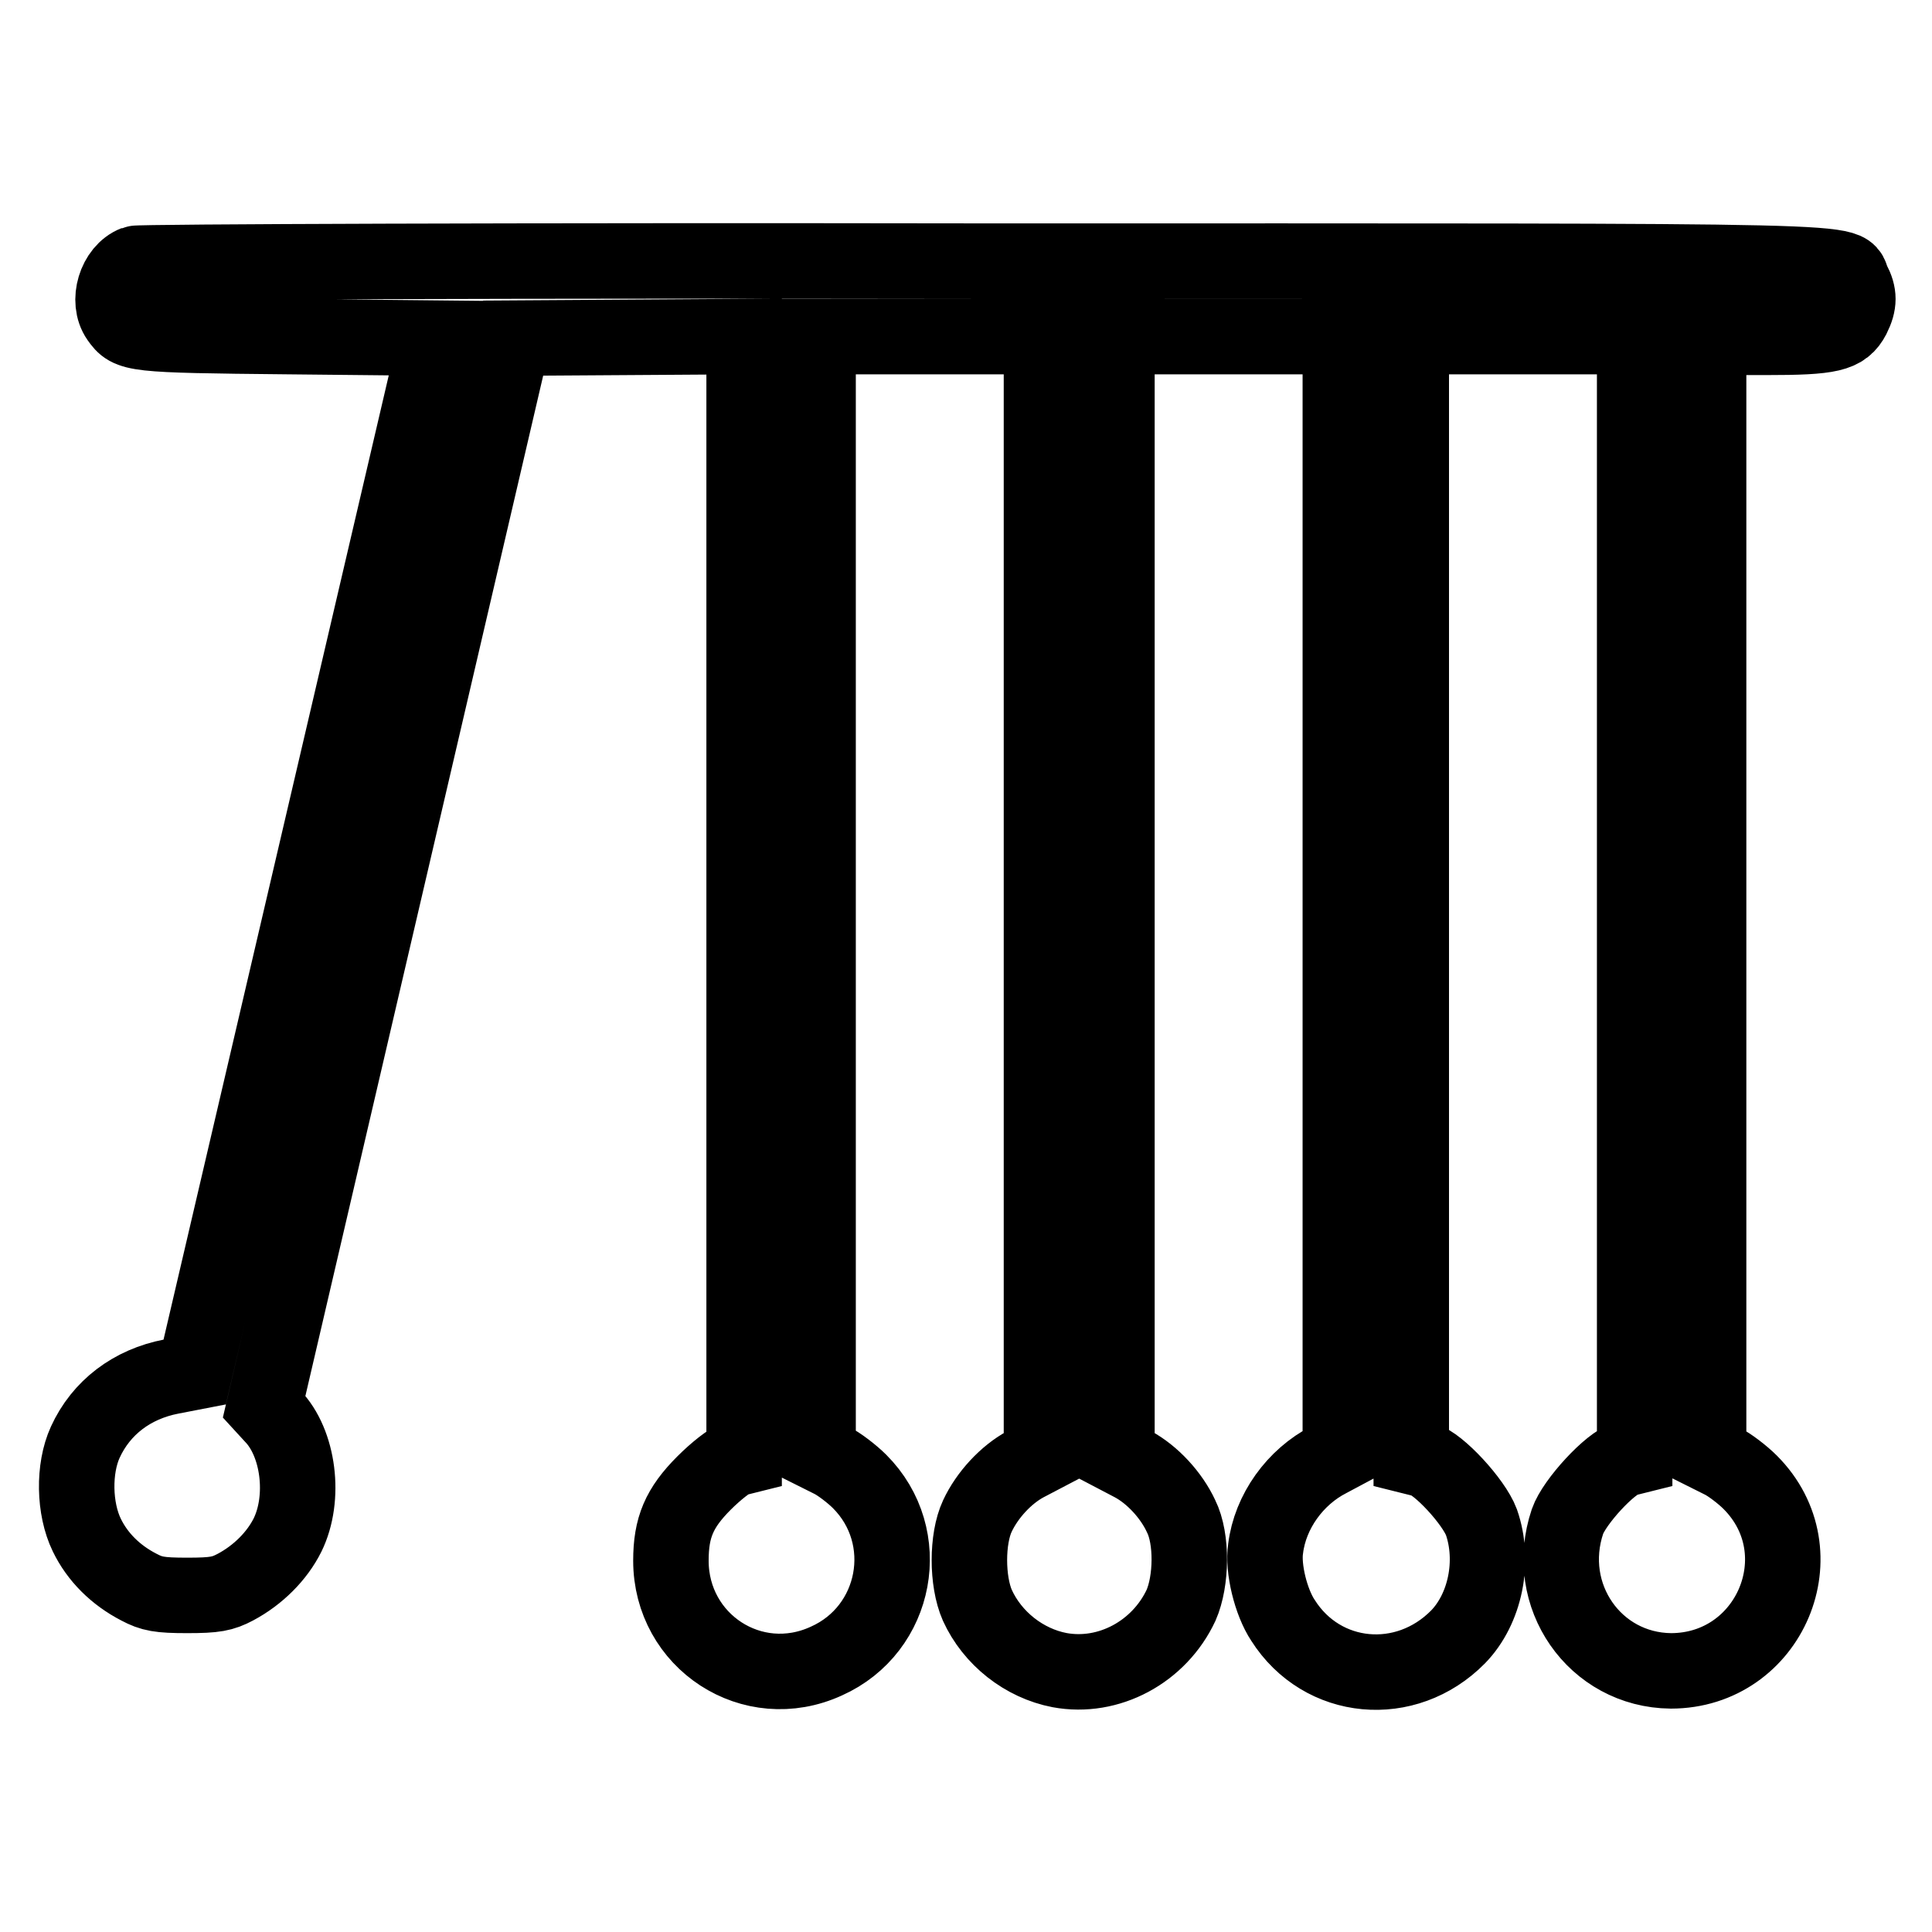
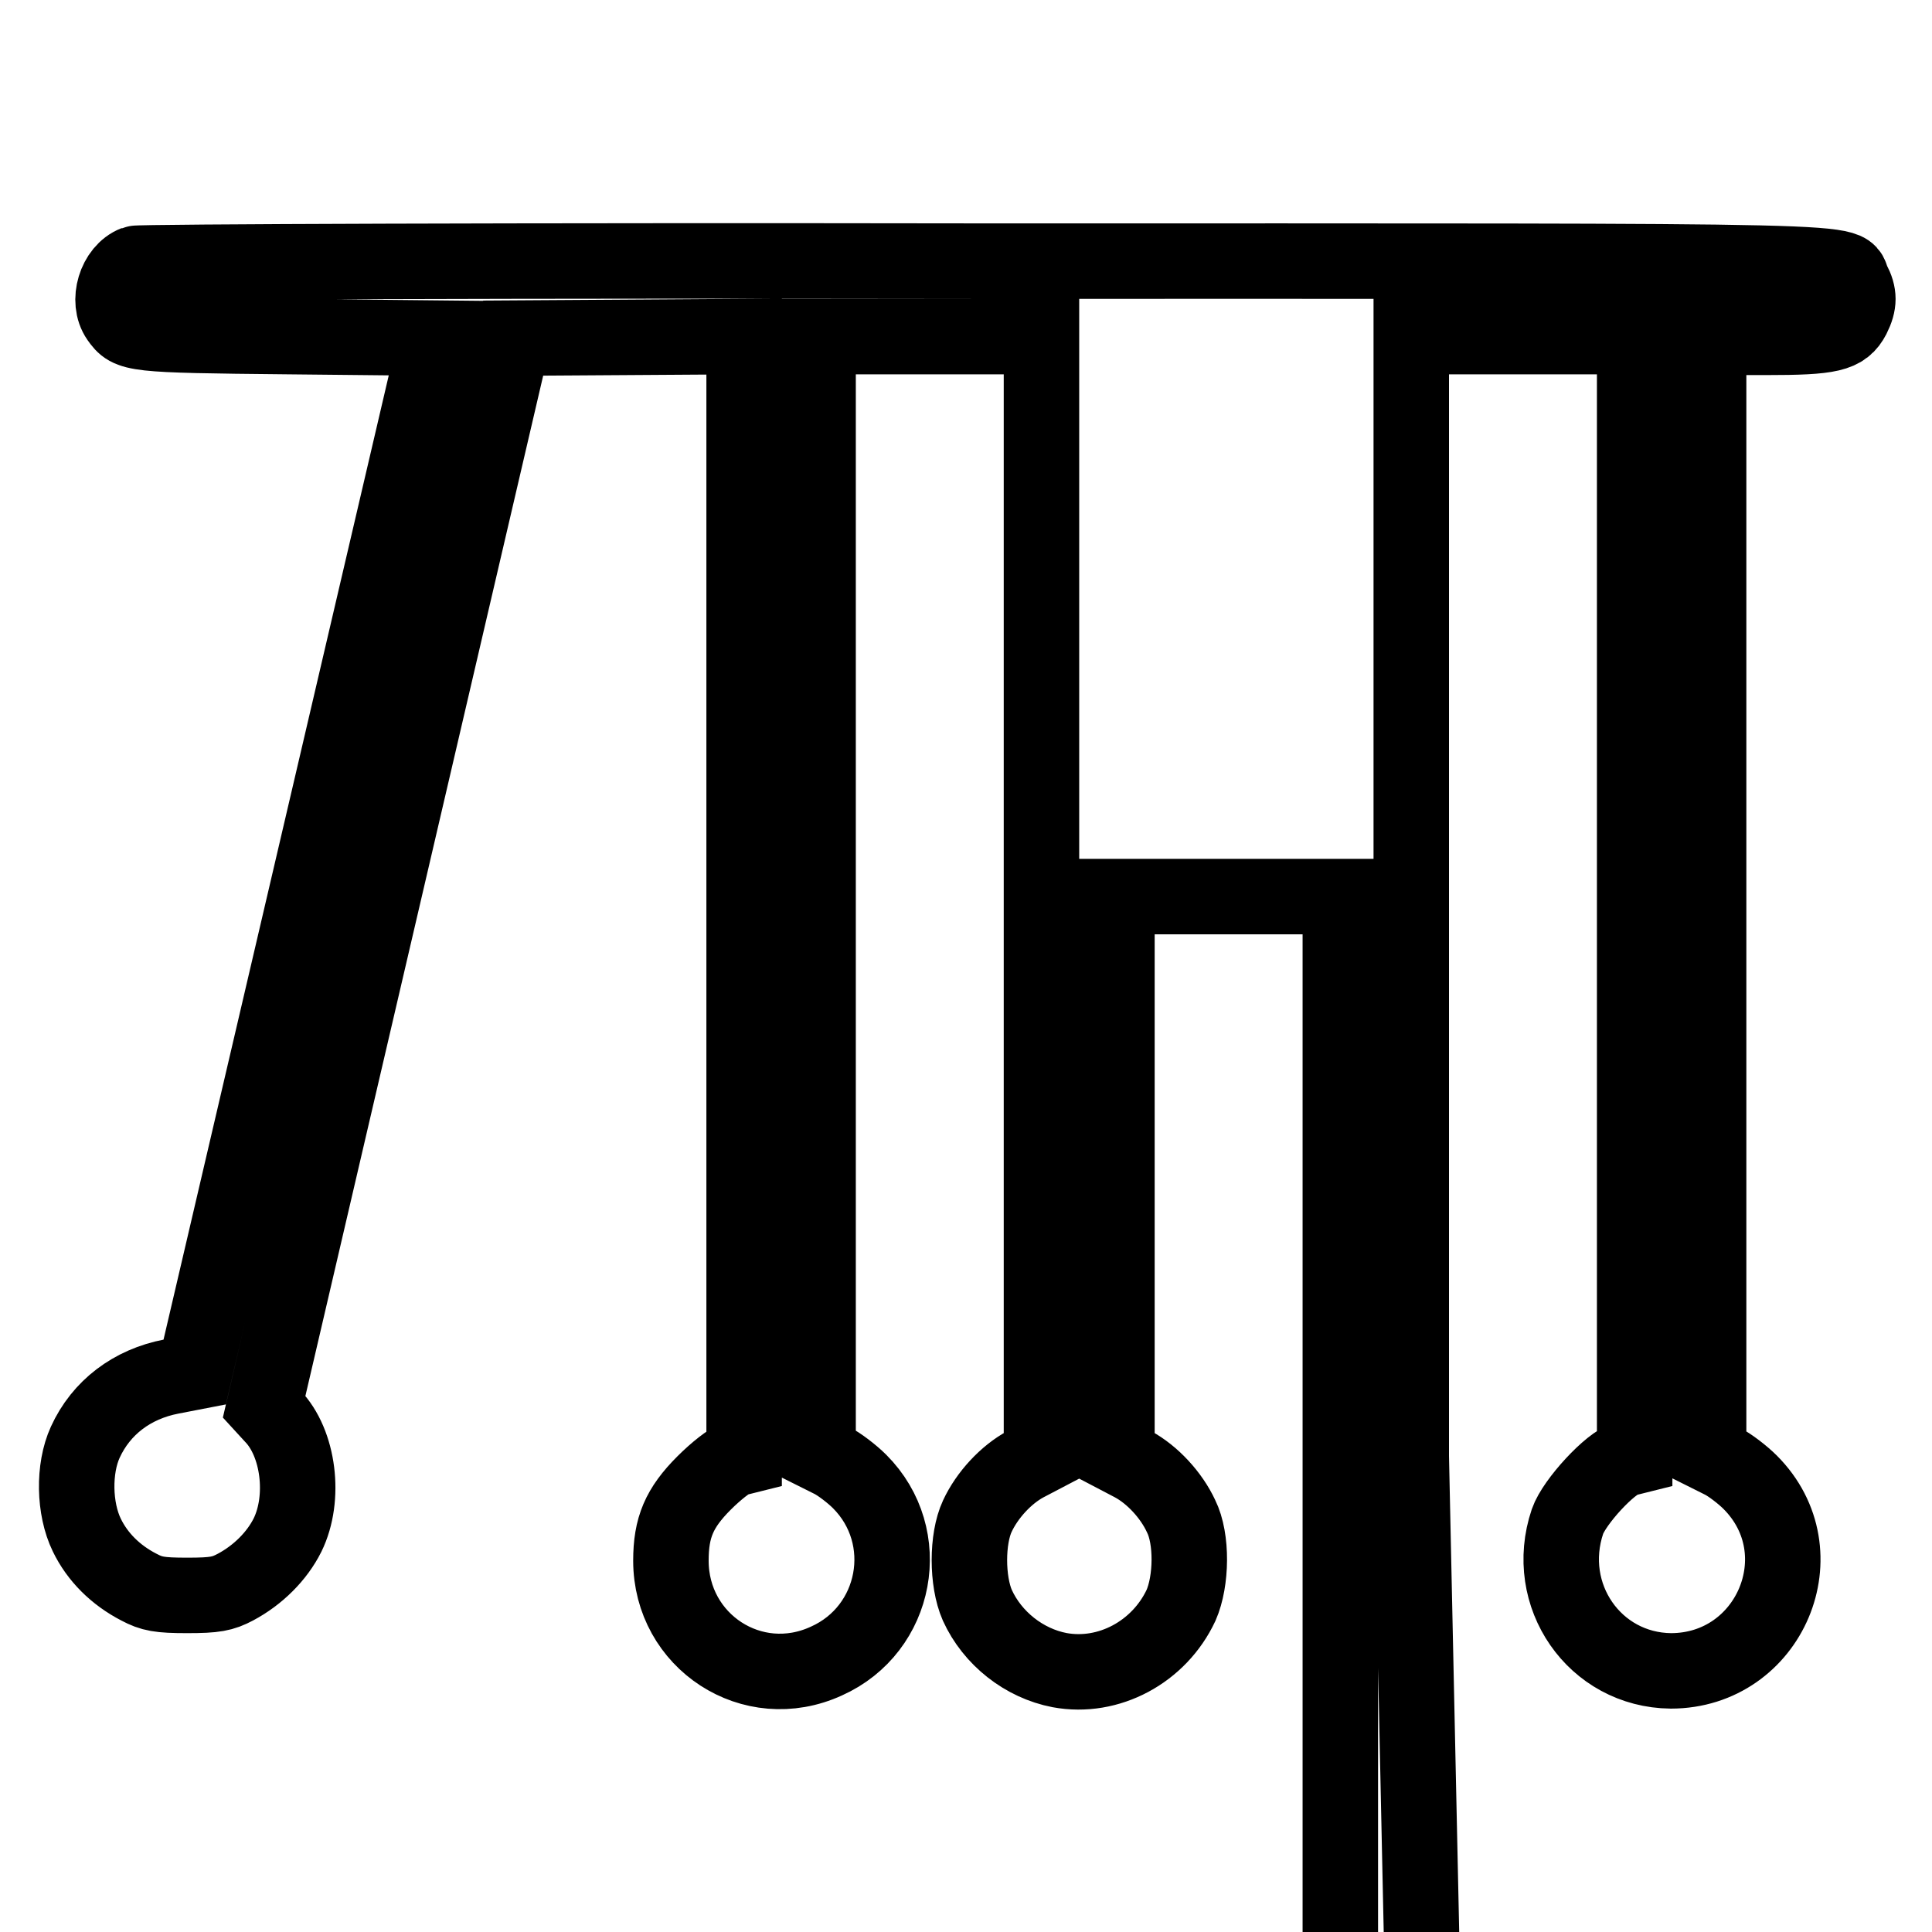
<svg xmlns="http://www.w3.org/2000/svg" version="1.1" x="0px" y="0px" viewBox="0 0 256 256" enable-background="new 0 0 256 256" xml:space="preserve">
  <g>
    <g>
      <g>
-         <path stroke-width="10" fill-opacity="0" stroke="#000000" d="M17.9,34.9c-2.6,1-3.8,5-2.2,7.3c1.5,2.1,1.7,2.2,22.4,2.4l19.7,0.2l-16,68.5l-16,68.5l-3.1,0.6c-5.2,1-9.3,4.1-11.4,8.7c-1.6,3.5-1.5,8.8,0.2,12.3c1.4,2.9,3.8,5.3,6.9,6.9c1.7,0.9,2.7,1.1,6.4,1.1c3.7,0,4.7-0.2,6.4-1.1c3-1.6,5.5-4.1,6.9-6.9c2.4-4.9,1.5-12.2-2-15.8l-1.1-1.2l16.5-70.8l16.5-70.8l15.3-0.1l15.3-0.1v74.2V193l-1.2,0.3c-0.7,0.2-2.5,1.6-4.1,3.2c-3.3,3.3-4.4,5.9-4.4,10.3c0,10.7,10.8,17.8,20.6,13.3c9.4-4.2,11.7-16.5,4.4-23.8c-1-1-2.7-2.3-3.7-2.8l-1.8-0.9v-74v-74h14.8h14.8v74.2v74.1l-2.1,1.1c-2.6,1.4-5.1,4.1-6.4,6.9c-1.4,3-1.4,8.6,0,11.8c2,4.4,6.2,7.7,10.9,8.6c6.5,1.2,13.2-2.4,16.1-8.6c1.4-3.2,1.5-8.8,0-11.8c-1.3-2.8-3.8-5.5-6.4-6.9l-2.1-1.1v-74.1V44.6h14.8h14.8v74v74l-1.5,0.8c-4.5,2.3-7.8,6.9-8.4,11.8c-0.4,2.6,0.7,7.1,2.3,9.5c5.2,8.2,16.3,9.2,23.2,2.2c3.6-3.7,4.9-10,3.1-15.2c-1-2.7-5.7-7.8-7.7-8.3L187,193v-74.2V44.6h14.8h14.8v74.2V193l-1.2,0.3c-2,0.5-6.8,5.7-7.7,8.3c-3.3,9.8,3.6,19.7,13.7,19.8c13.1,0,19.8-15.7,10.5-25c-1-1-2.7-2.3-3.7-2.8l-1.8-0.9v-74v-74h7.6c8.6,0,10.3-0.4,11.5-2.7c0.9-1.8,0.9-3,0-4.7c-1.5-2.9,6.8-2.7-115.1-2.7C69,34.5,18.4,34.7,17.9,34.9z" />
+         <path stroke-width="10" fill-opacity="0" stroke="#000000" d="M17.9,34.9c-2.6,1-3.8,5-2.2,7.3c1.5,2.1,1.7,2.2,22.4,2.4l19.7,0.2l-16,68.5l-16,68.5l-3.1,0.6c-5.2,1-9.3,4.1-11.4,8.7c-1.6,3.5-1.5,8.8,0.2,12.3c1.4,2.9,3.8,5.3,6.9,6.9c1.7,0.9,2.7,1.1,6.4,1.1c3.7,0,4.7-0.2,6.4-1.1c3-1.6,5.5-4.1,6.9-6.9c2.4-4.9,1.5-12.2-2-15.8l-1.1-1.2l16.5-70.8l16.5-70.8l15.3-0.1l15.3-0.1v74.2V193l-1.2,0.3c-0.7,0.2-2.5,1.6-4.1,3.2c-3.3,3.3-4.4,5.9-4.4,10.3c0,10.7,10.8,17.8,20.6,13.3c9.4-4.2,11.7-16.5,4.4-23.8c-1-1-2.7-2.3-3.7-2.8l-1.8-0.9v-74v-74h14.8h14.8v74.2v74.1l-2.1,1.1c-2.6,1.4-5.1,4.1-6.4,6.9c-1.4,3-1.4,8.6,0,11.8c2,4.4,6.2,7.7,10.9,8.6c6.5,1.2,13.2-2.4,16.1-8.6c1.4-3.2,1.5-8.8,0-11.8c-1.3-2.8-3.8-5.5-6.4-6.9l-2.1-1.1v-74.1h14.8h14.8v74v74l-1.5,0.8c-4.5,2.3-7.8,6.9-8.4,11.8c-0.4,2.6,0.7,7.1,2.3,9.5c5.2,8.2,16.3,9.2,23.2,2.2c3.6-3.7,4.9-10,3.1-15.2c-1-2.7-5.7-7.8-7.7-8.3L187,193v-74.2V44.6h14.8h14.8v74.2V193l-1.2,0.3c-2,0.5-6.8,5.7-7.7,8.3c-3.3,9.8,3.6,19.7,13.7,19.8c13.1,0,19.8-15.7,10.5-25c-1-1-2.7-2.3-3.7-2.8l-1.8-0.9v-74v-74h7.6c8.6,0,10.3-0.4,11.5-2.7c0.9-1.8,0.9-3,0-4.7c-1.5-2.9,6.8-2.7-115.1-2.7C69,34.5,18.4,34.7,17.9,34.9z" />
      </g>
    </g>
  </g>
</svg>